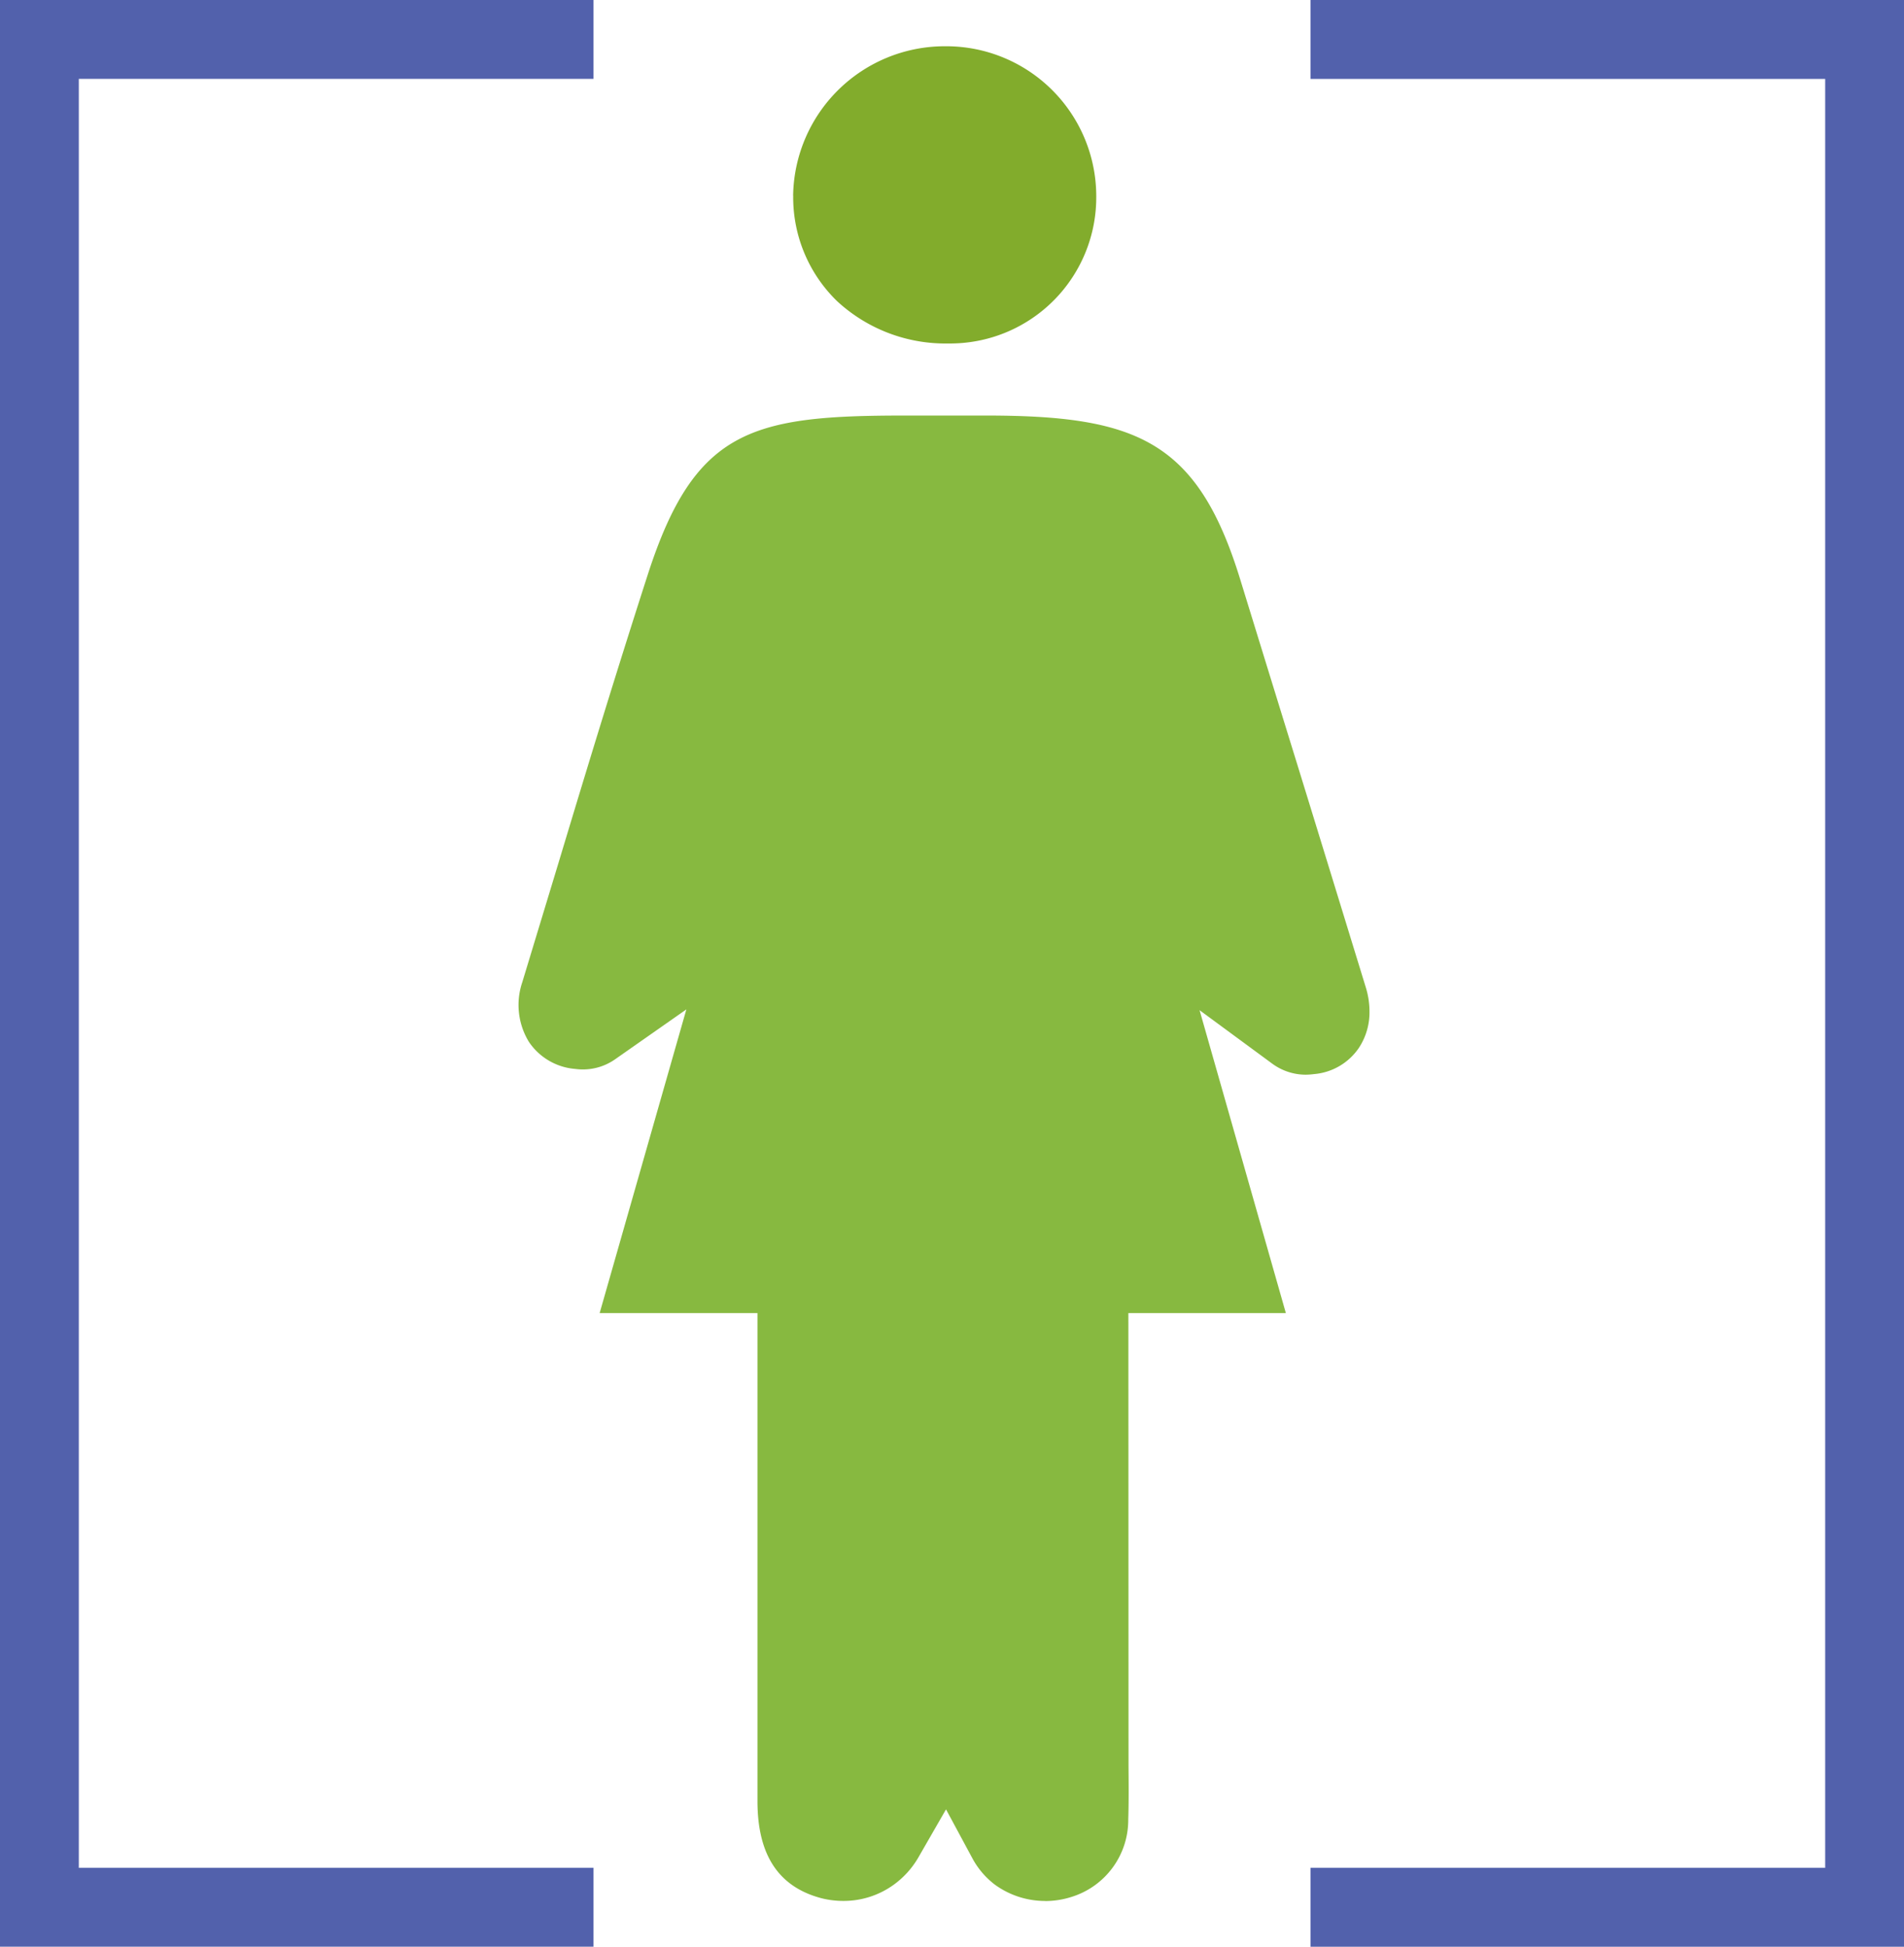
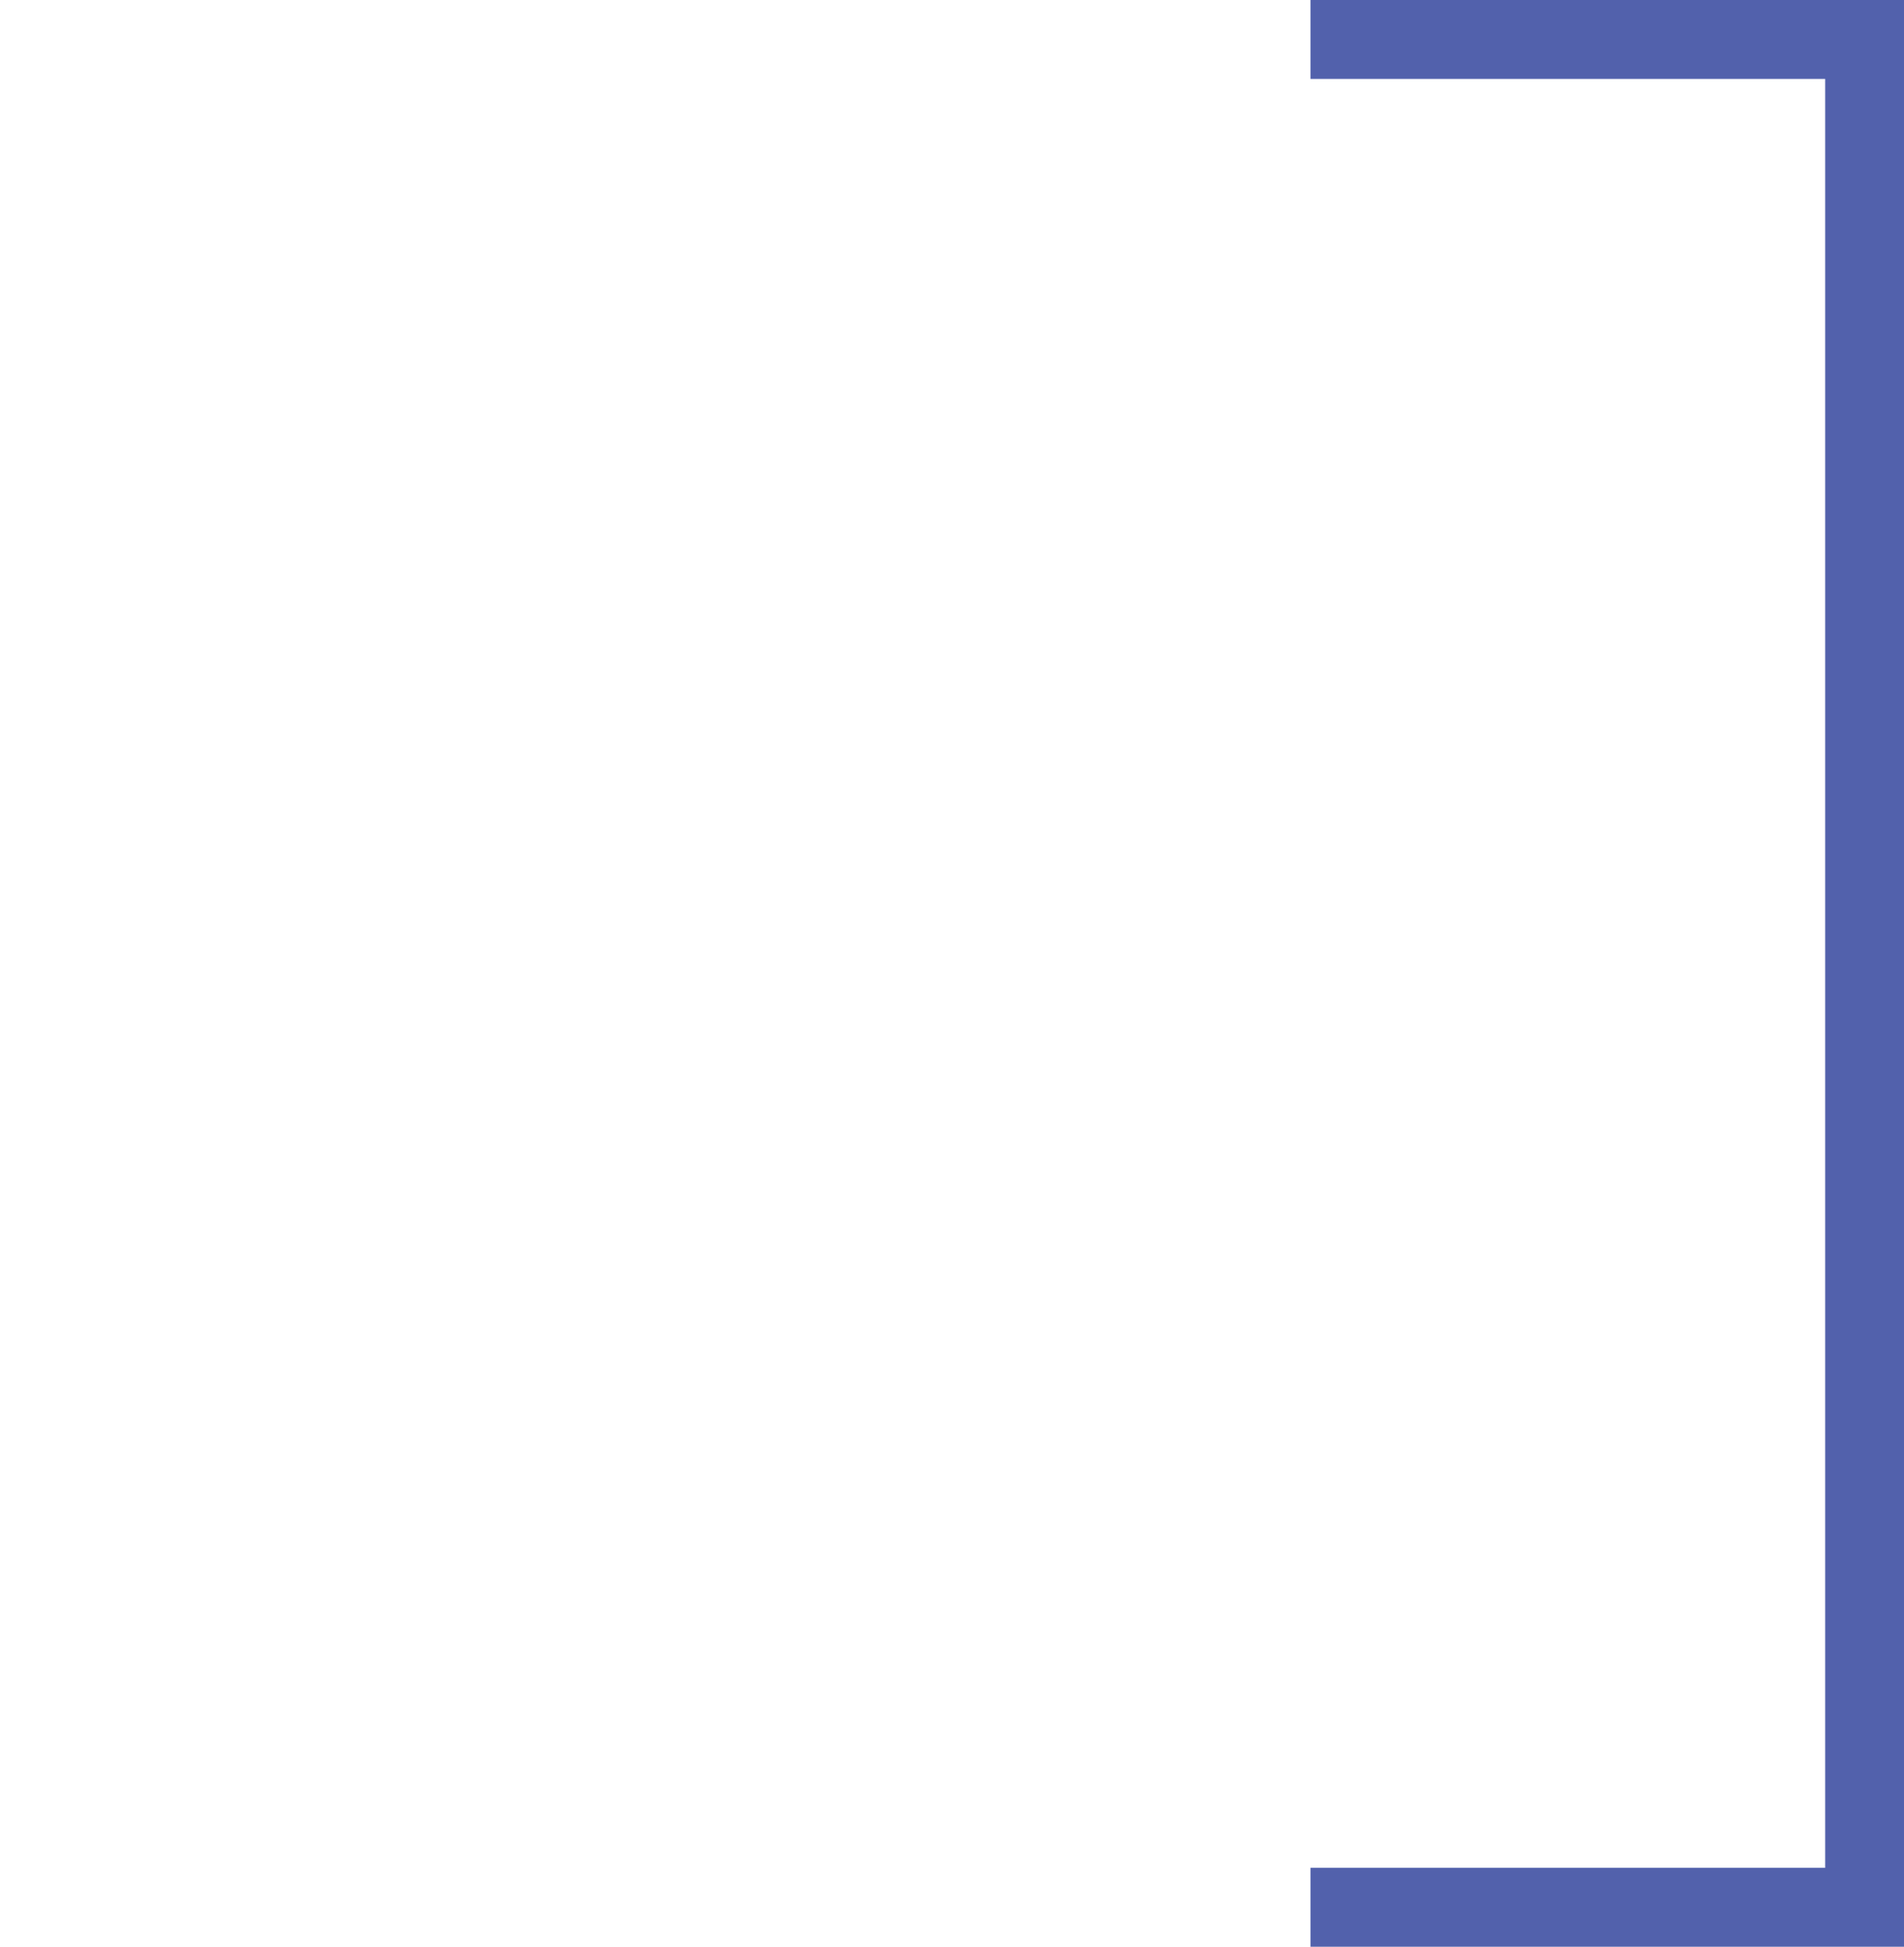
<svg xmlns="http://www.w3.org/2000/svg" width="80.2" height="81.985" viewBox="0 0 80.2 81.985">
  <g id="Vemale_Box-icon" transform="translate(-115 -1219)">
    <path id="Path_19404" data-name="Path 19404" d="M55.2,0V3.323H76.88v75.34H55.2v3.322h25V0Z" transform="translate(115 1219)" fill="#5261ac" />
    <g id="Group_17670" data-name="Group 17670">
-       <path id="Path_19405" data-name="Path 19405" d="M44.028,80.058a3.6,3.6,0,0,1-2.13-.693,3.445,3.445,0,0,1-.943-1.111L39.848,76.2l-1.165,2.025a3.71,3.71,0,0,1-1.057,1.163,3.6,3.6,0,0,1-2.093.668,3.761,3.761,0,0,1-.927-.112c-1.81-.476-2.7-1.817-2.7-4.094V55.3H25.258l3.653-12.79-3,2.1a2.36,2.36,0,0,1-1.361.429,2.305,2.305,0,0,1-.32-.022,2.6,2.6,0,0,1-1.953-1.142A2.98,2.98,0,0,1,22,41.364l1.533-5.051c1.236-4.1,2.372-7.834,3.758-12.131C29.275,18.046,31.7,17.5,38.148,17.5H41.5c6.363,0,8.941,1.043,10.742,6.908,0,0,1.672,5.431,2.37,7.684.949,3.075,2.911,9.468,2.911,9.468a3.447,3.447,0,0,1,.162,1.033,2.717,2.717,0,0,1-.438,1.525,2.537,2.537,0,0,1-1.9,1.117,2.9,2.9,0,0,1-.353.025,2.385,2.385,0,0,1-1.4-.461l-3.066-2.256L54.163,55.3H47.529l.006,19.1c.006.733.013,1.478-.011,2.224a3.393,3.393,0,0,1-2.39,3.263,3.632,3.632,0,0,1-1.106.174" transform="translate(115 1219)" fill="#87b940" />
-       <path id="Path_19406" data-name="Path 19406" d="M33.411,8.243a6.089,6.089,0,0,0,1.851,4.442,6.718,6.718,0,0,0,4.692,1.78H40.1a6.154,6.154,0,0,0,6.076-6.217,6.319,6.319,0,0,0-6.31-6.3H39.8a6.388,6.388,0,0,0-6.392,6.291Z" transform="translate(115 1219)" fill="#82ac2c" />
-     </g>
-     <path id="Path_19407" data-name="Path 19407" d="M25,81.984H0V0H25V3.322H3.32v75.34H25Z" transform="translate(115 1219)" fill="#5261ac" />
+       </g>
  </g>
</svg>